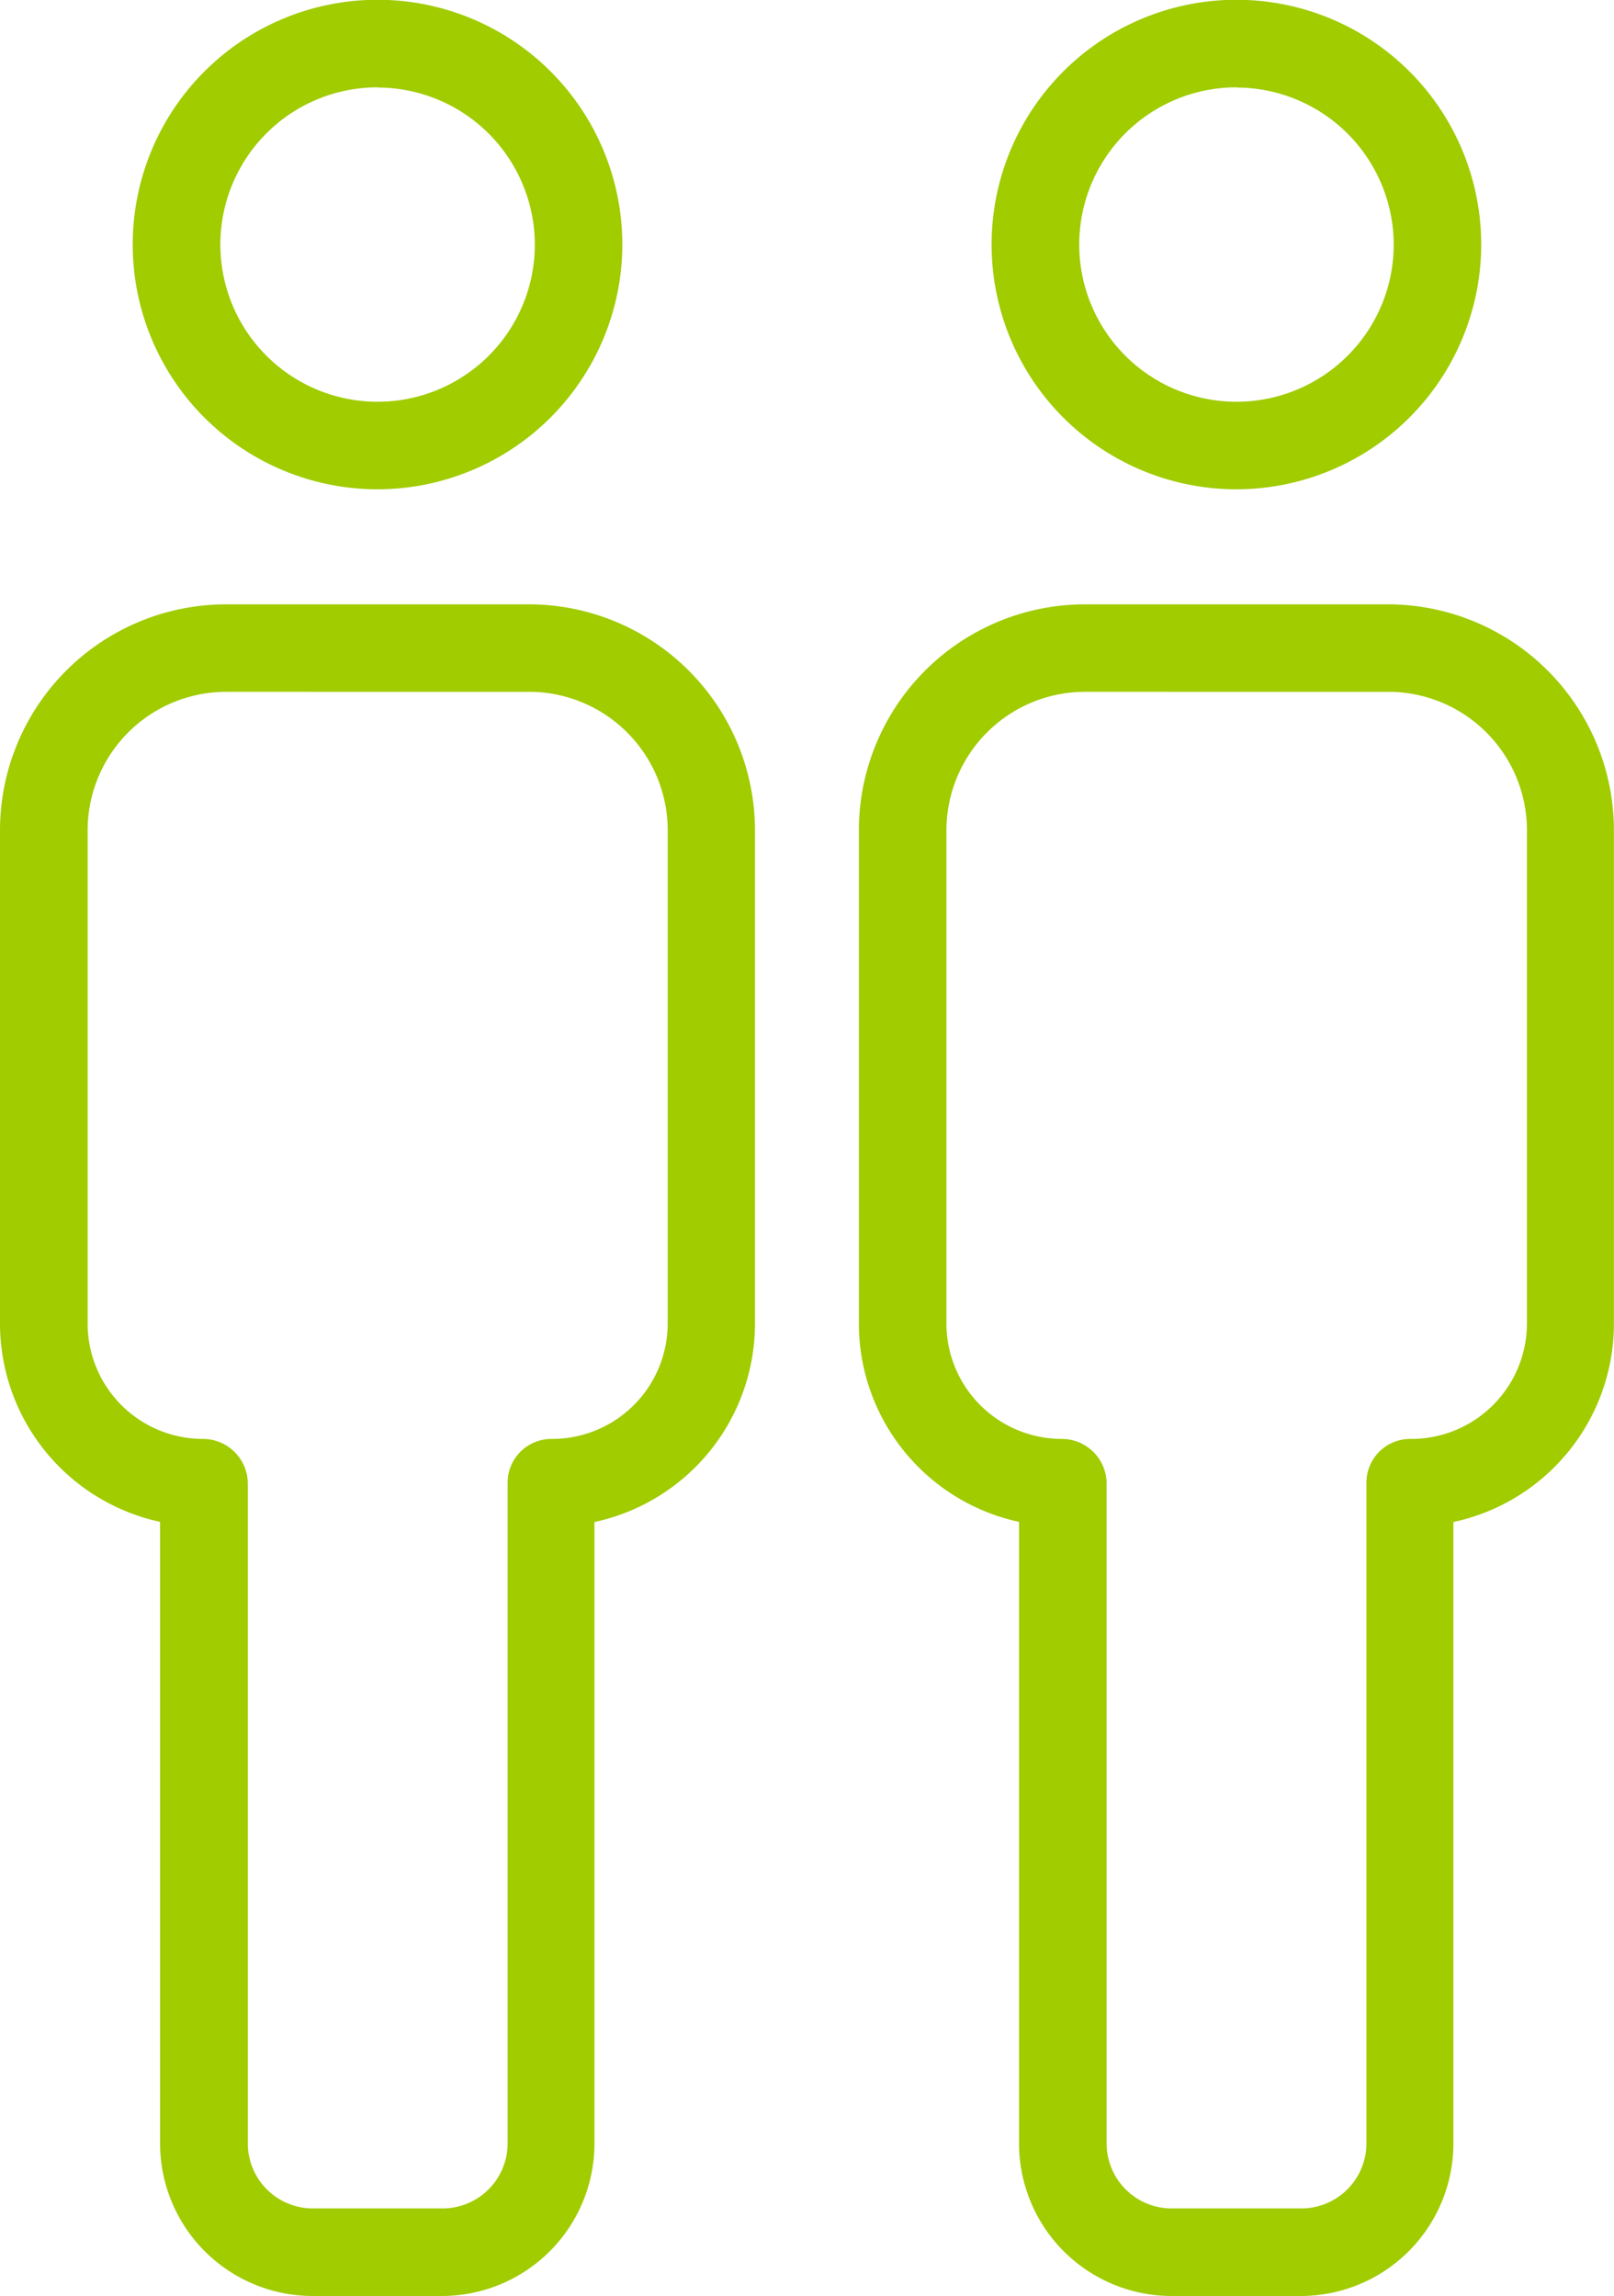
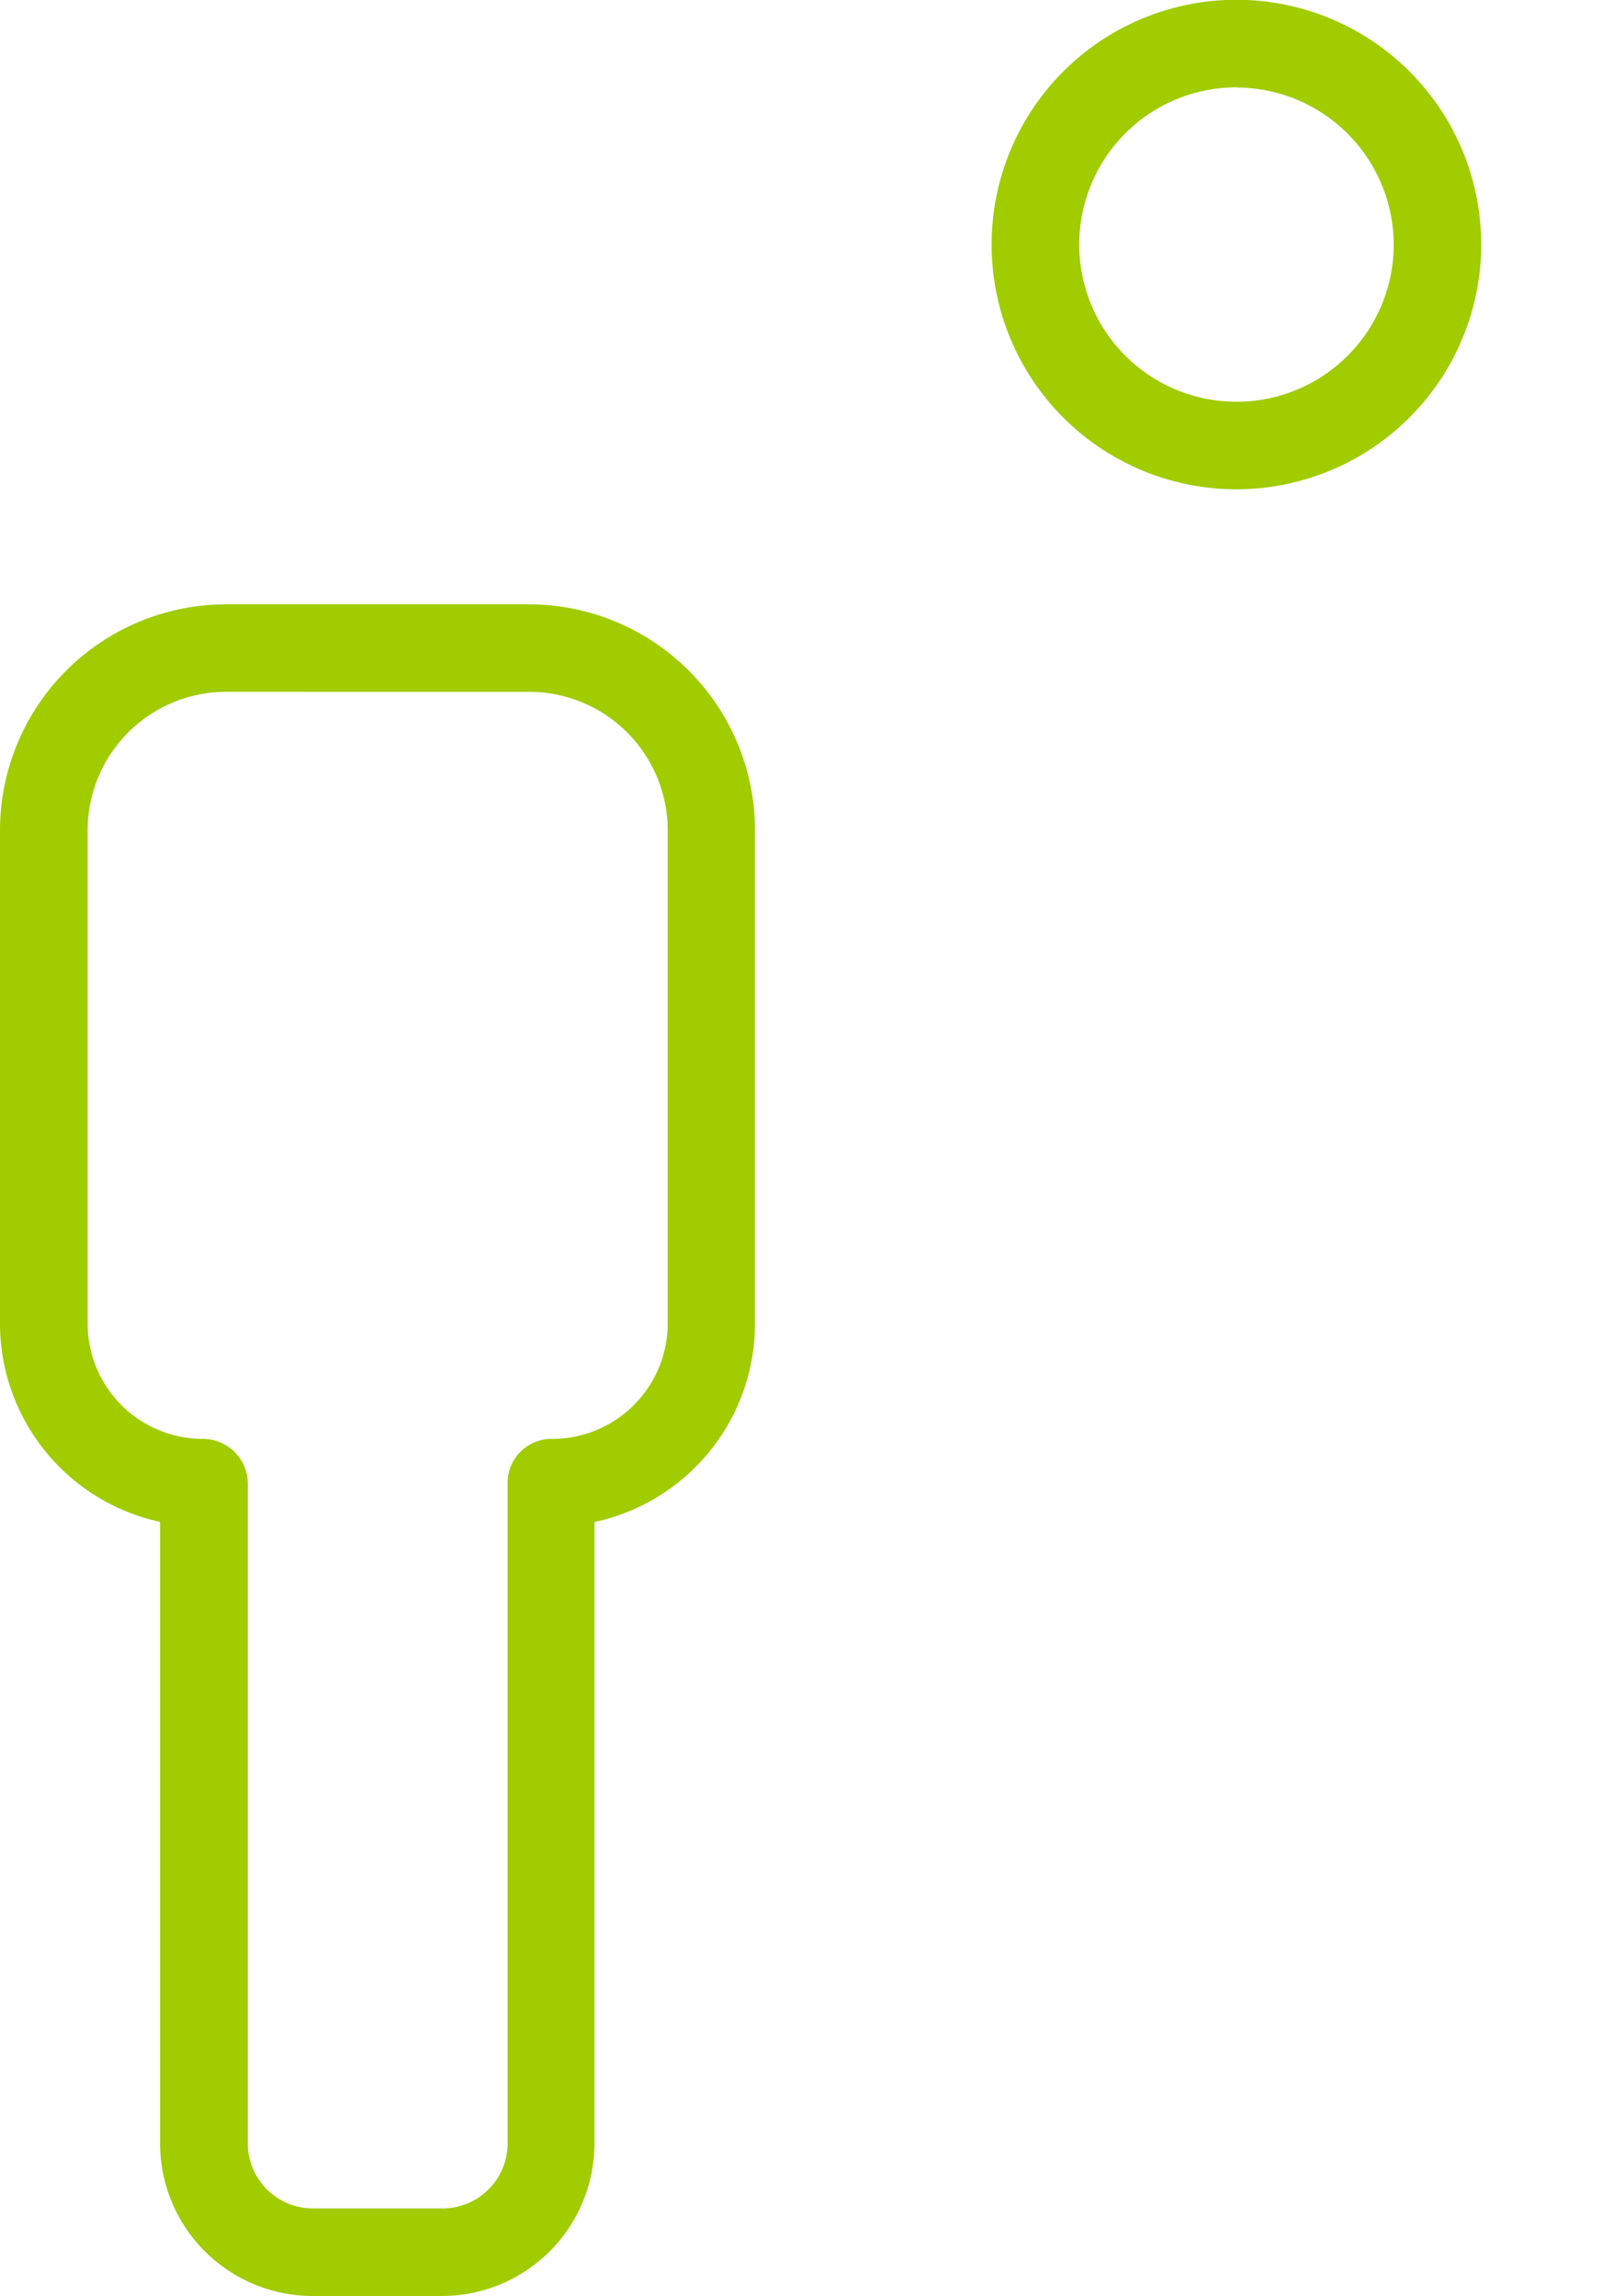
<svg xmlns="http://www.w3.org/2000/svg" width="22.12" height="31.472" viewBox="0 0 22.12 31.472">
  <defs>
    <style>.a{fill:#a0cc00;}</style>
  </defs>
  <g transform="translate(-1755.998 -743.193)">
-     <path class="a" d="M1761.172,749.9a3.355,3.355,0,1,1,3.355-3.354A3.359,3.359,0,0,1,1761.172,749.9Zm0-5.51a2.155,2.155,0,1,0,2.156,2.156A2.157,2.157,0,0,0,1761.172,744.393Z" />
    <path class="a" d="M1762.063,774.665h-1.781a2.092,2.092,0,0,1-2.09-2.09v-8.521a2.783,2.783,0,0,1-2.194-2.715v-6.762a3.1,3.1,0,0,1,3.1-3.1h4.147a3.1,3.1,0,0,1,3.1,3.1v6.762a2.784,2.784,0,0,1-2.2,2.717v8.519A2.091,2.091,0,0,1,1762.063,774.665Zm-2.964-21.989a1.9,1.9,0,0,0-1.9,1.9v6.762a1.581,1.581,0,0,0,1.578,1.579.615.615,0,0,1,.617.6v9.057a.892.892,0,0,0,.89.891h1.781a.892.892,0,0,0,.89-.891v-9.057a.6.6,0,0,1,.6-.6,1.584,1.584,0,0,0,1.594-1.579v-6.762a1.9,1.9,0,0,0-1.9-1.9Z" />
    <path class="a" d="M1772.943,749.9a3.355,3.355,0,1,1,3.355-3.354A3.358,3.358,0,0,1,1772.943,749.9Zm0-5.51a2.155,2.155,0,1,0,2.156,2.156A2.158,2.158,0,0,0,1772.943,744.393Z" />
-     <path class="a" d="M1773.833,774.665h-1.779a2.092,2.092,0,0,1-2.09-2.09v-8.521a2.782,2.782,0,0,1-2.195-2.715v-6.762a3.1,3.1,0,0,1,3.1-3.1h4.148a3.1,3.1,0,0,1,3.1,3.1v6.762a2.783,2.783,0,0,1-2.2,2.717v8.519A2.092,2.092,0,0,1,1773.833,774.665Zm-2.964-21.989a1.9,1.9,0,0,0-1.9,1.9v6.762a1.582,1.582,0,0,0,1.579,1.579.614.614,0,0,1,.616.6v9.057a.892.892,0,0,0,.891.891h1.779a.892.892,0,0,0,.891-.891v-9.057a.6.6,0,0,1,.6-.6,1.585,1.585,0,0,0,1.6-1.579v-6.762a1.9,1.9,0,0,0-1.9-1.9Z" />
  </g>
</svg>